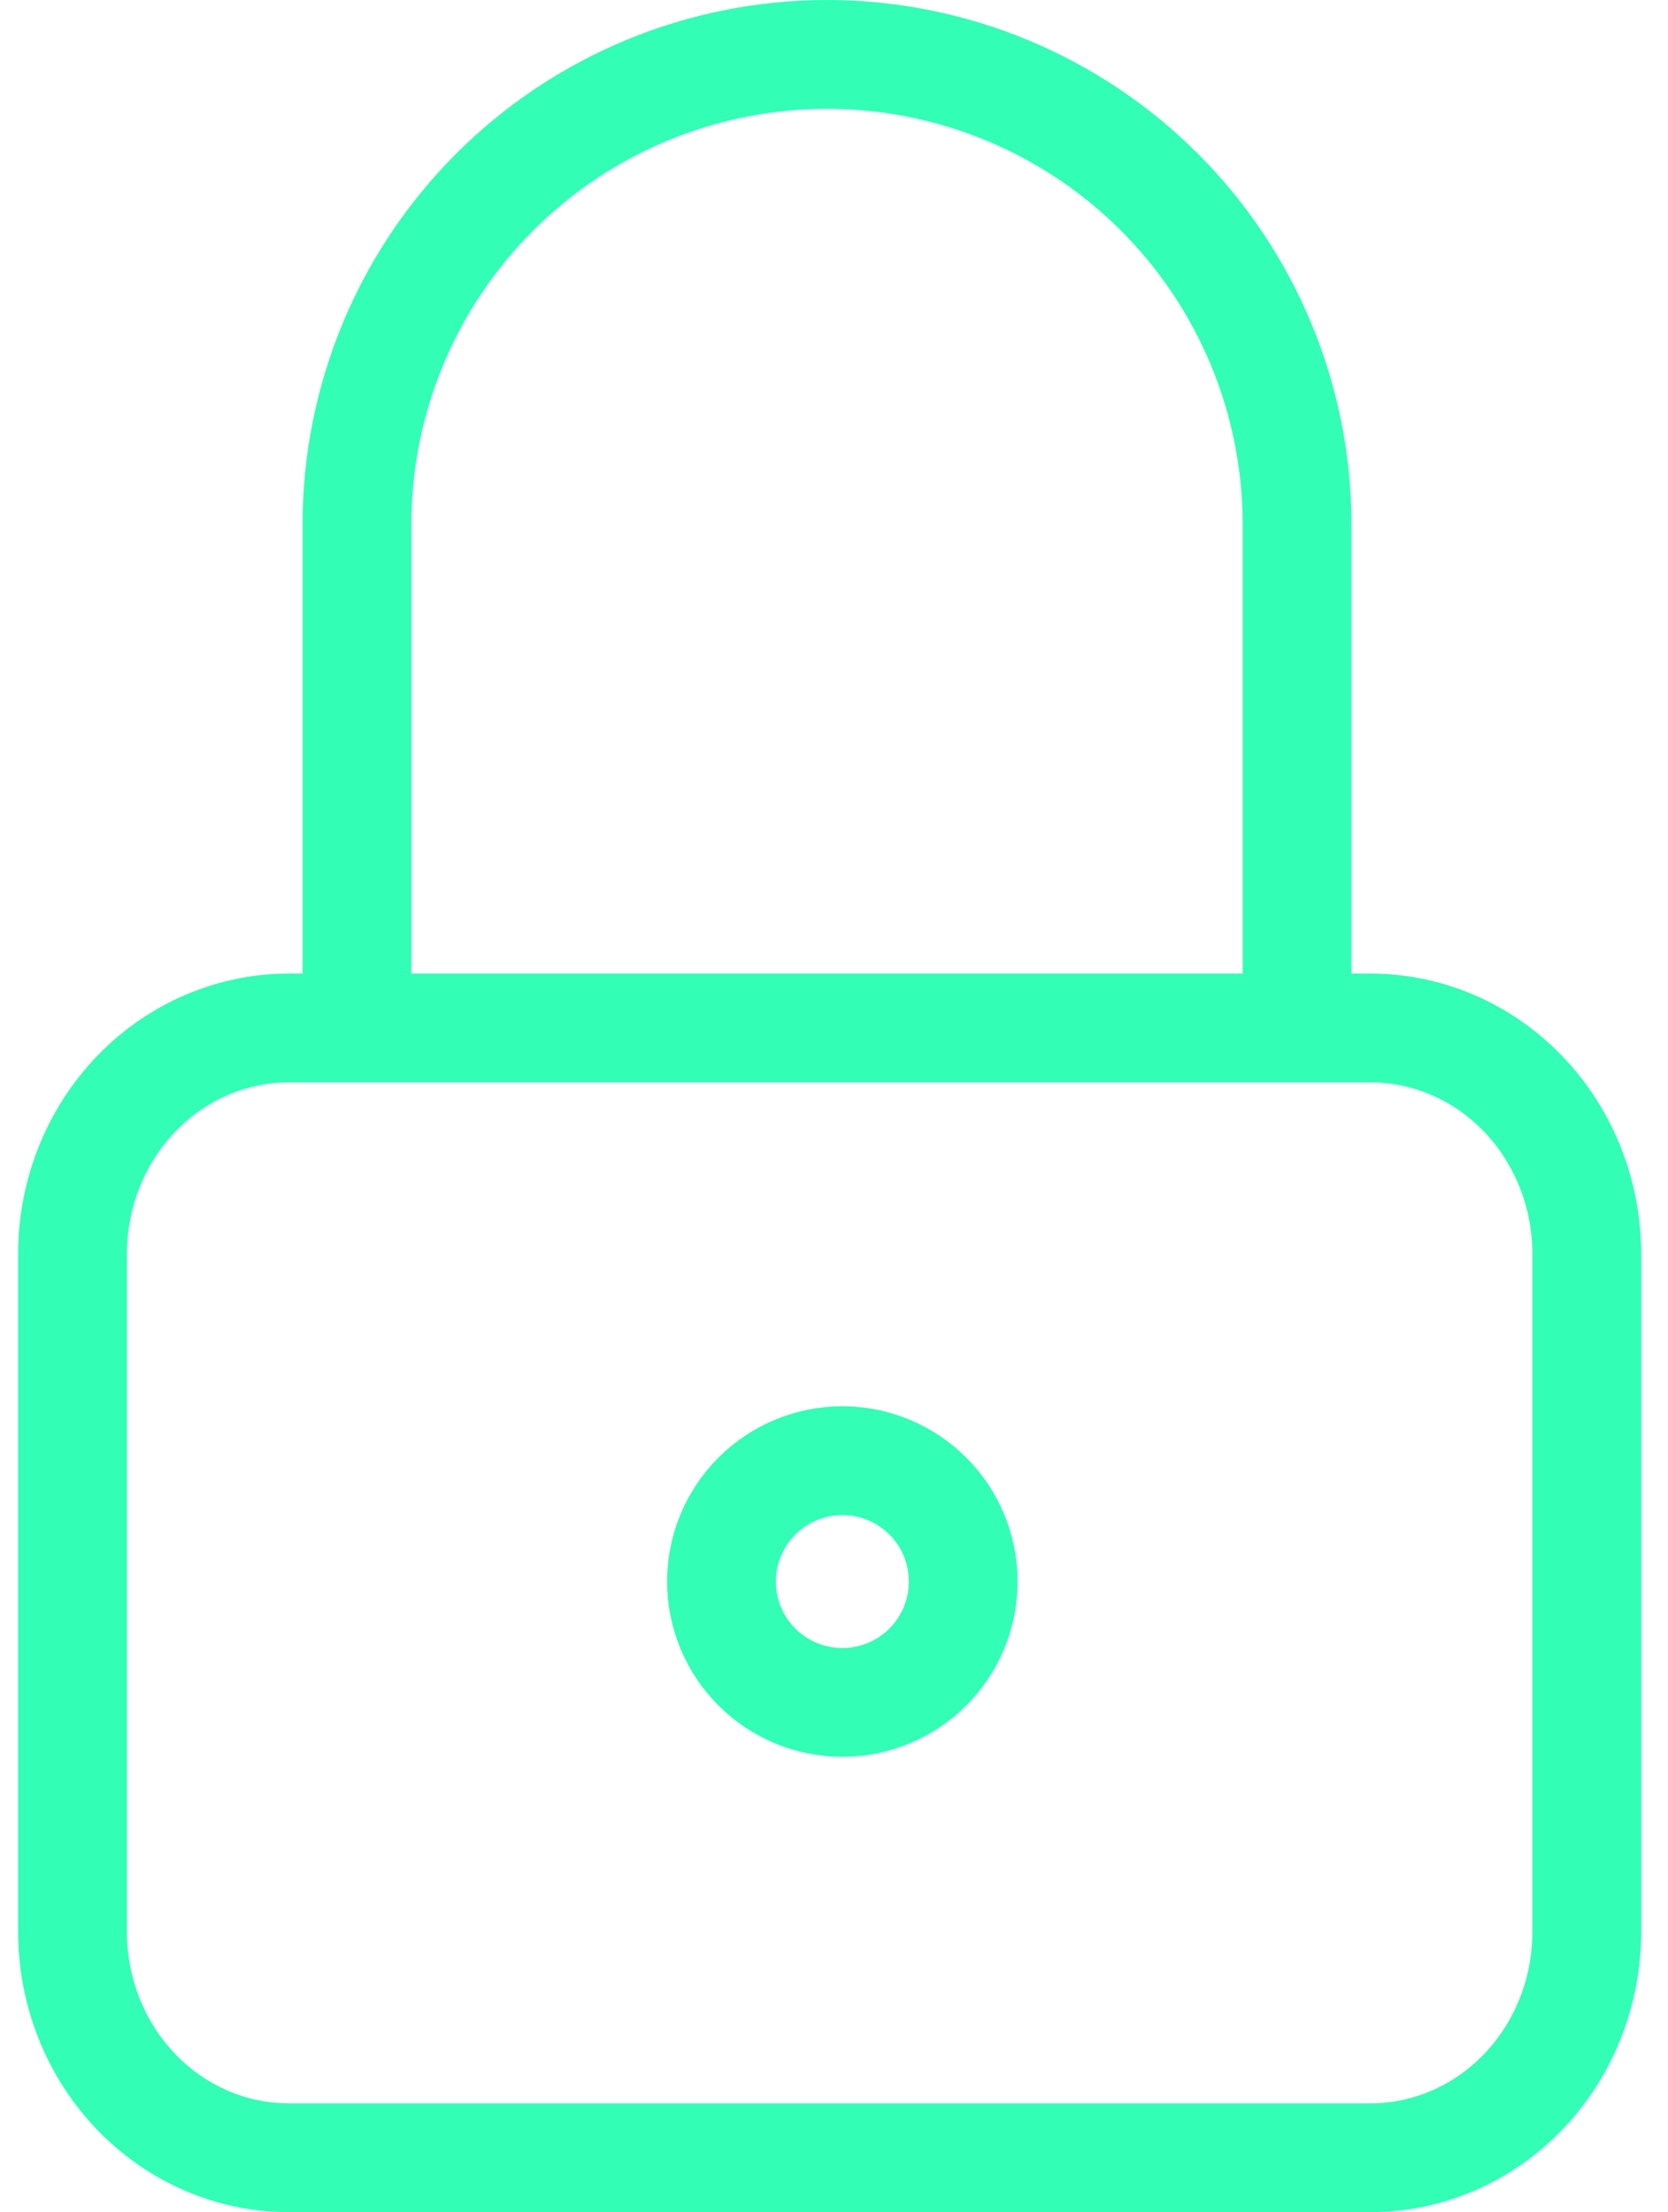
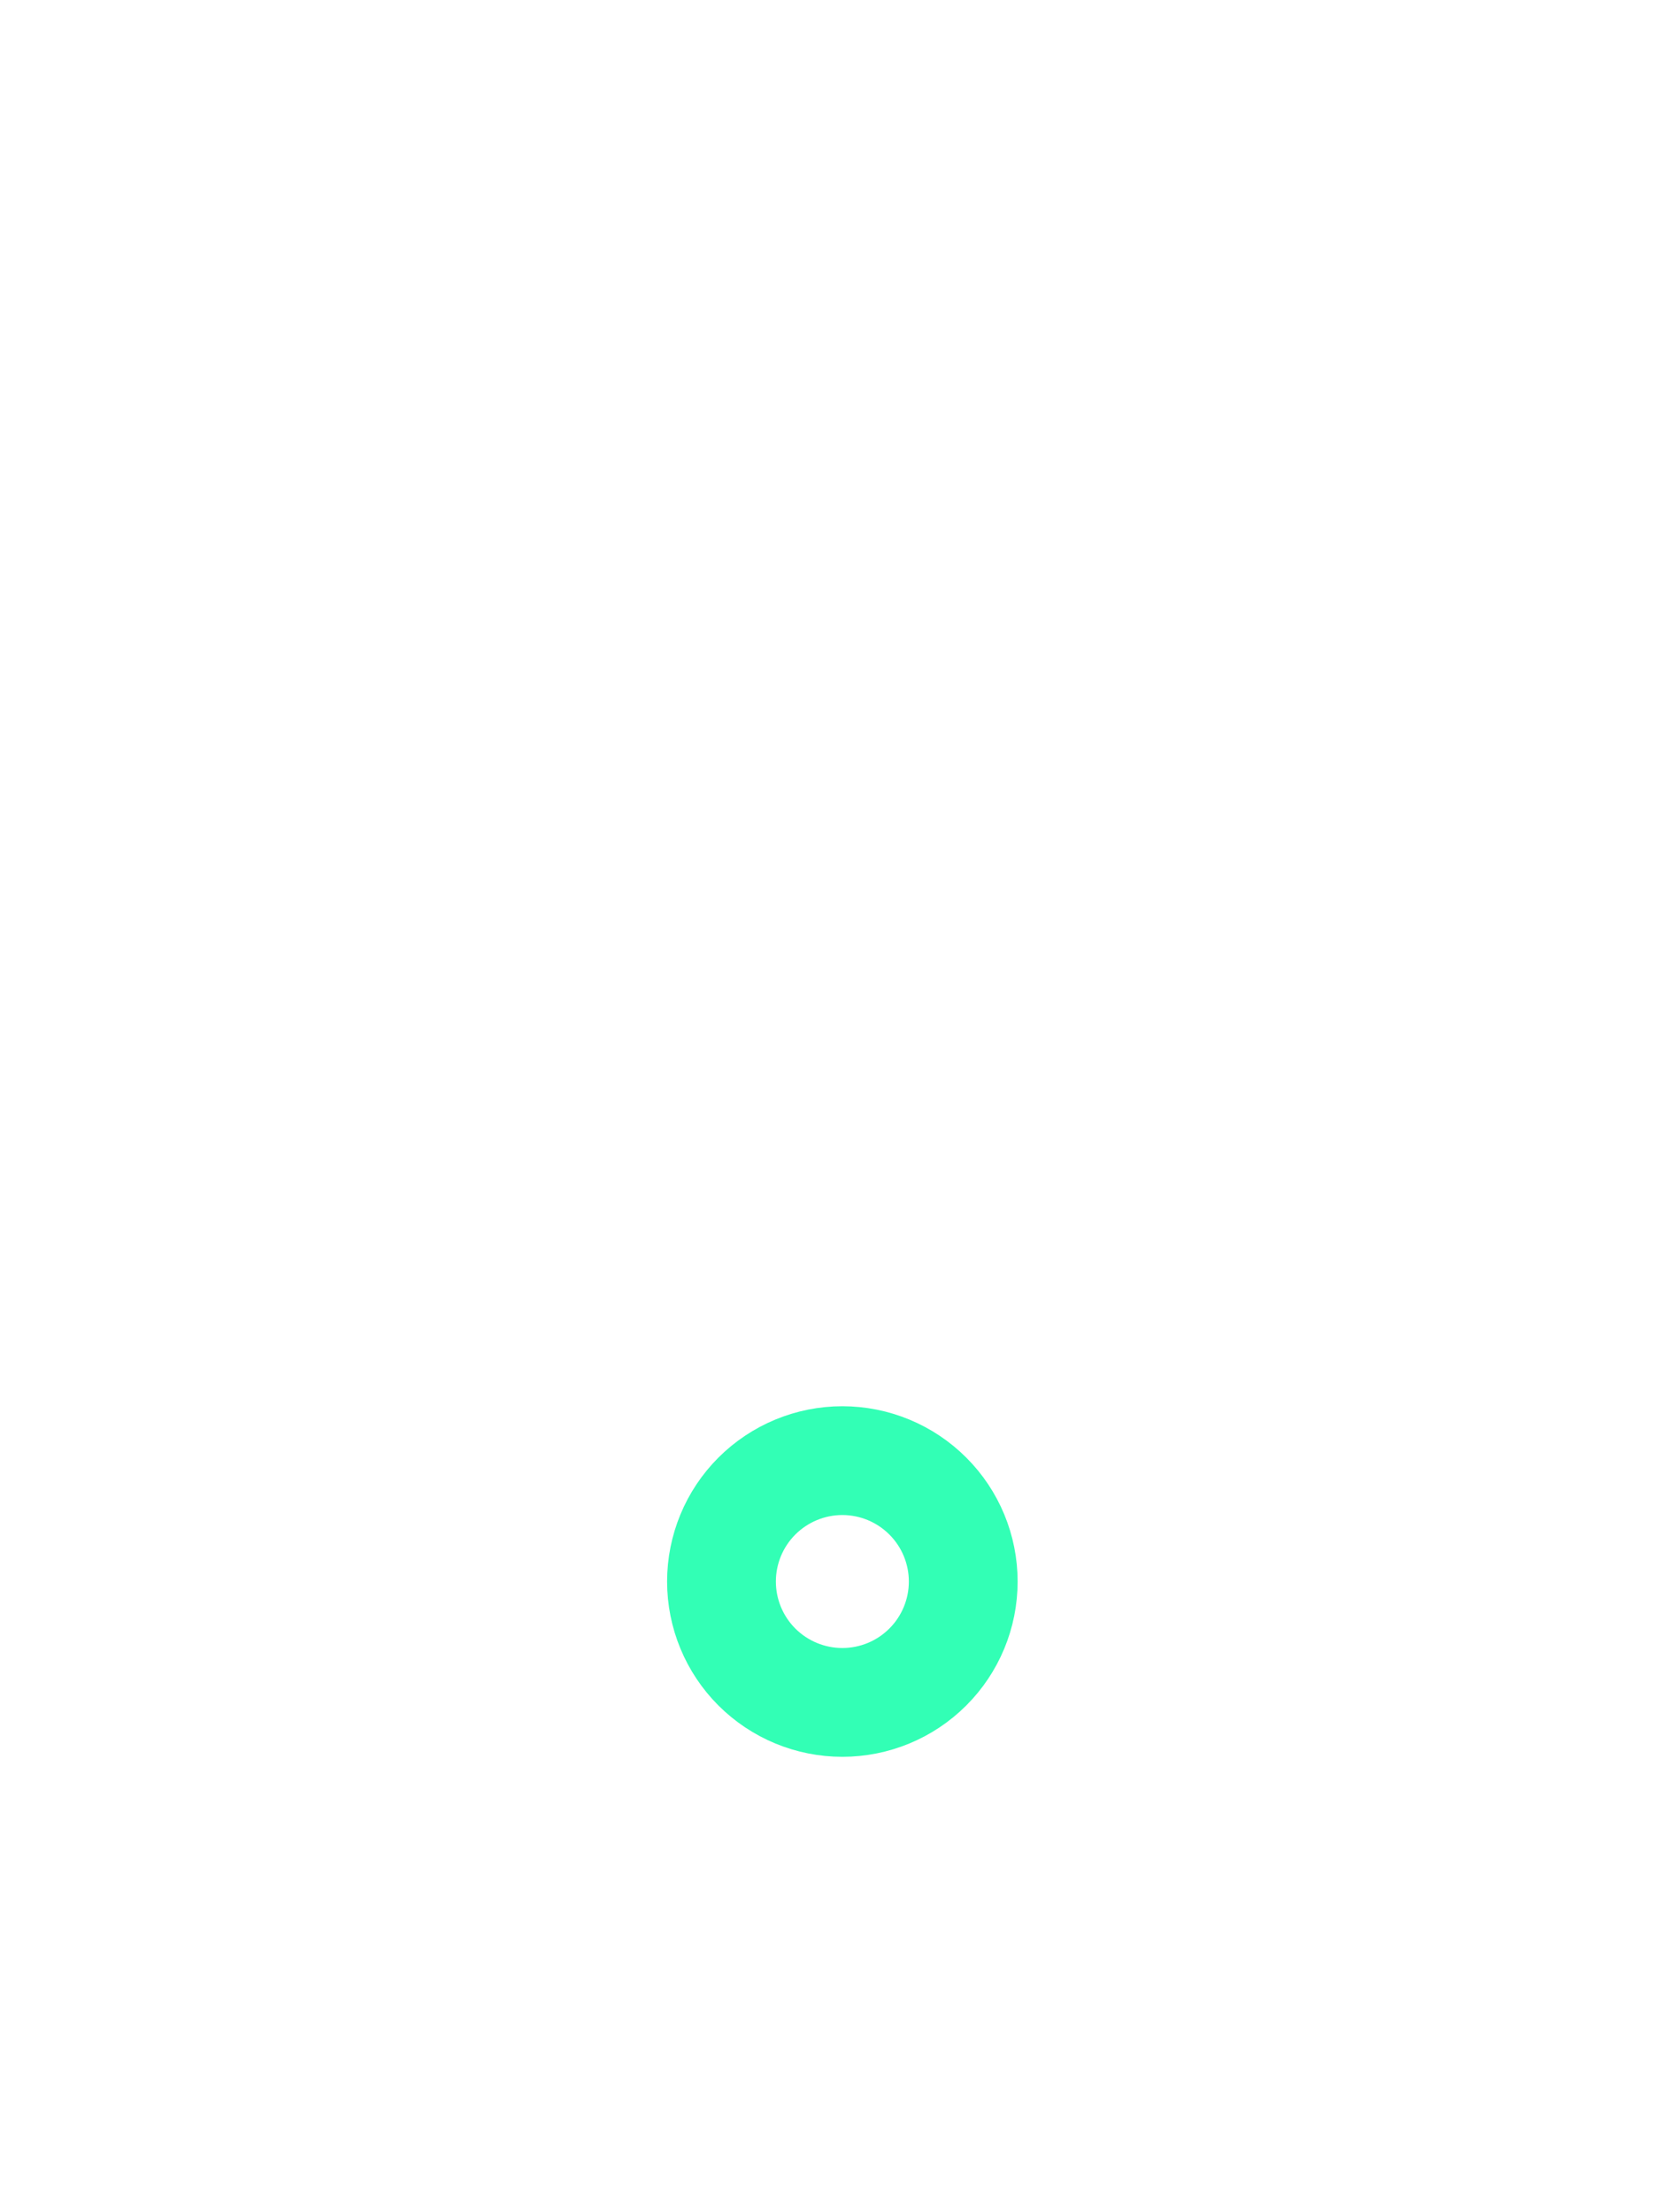
<svg xmlns="http://www.w3.org/2000/svg" fill="none" viewBox="0 0 46 61" height="61" width="46">
-   <path stroke-linejoin="round" stroke-linecap="round" stroke-width="3" stroke="#32FFB5" d="M2 34.577C2 32.924 2.629 31.339 3.747 30.171C4.866 29.002 6.384 28.346 7.966 28.346H37.794C39.377 28.346 40.894 29.002 42.013 30.171C43.132 31.339 43.76 32.924 43.76 34.577V53.269C43.76 54.922 43.132 56.507 42.013 57.675C40.894 58.843 39.377 59.5 37.794 59.5H7.966C6.384 59.5 4.866 58.843 3.747 57.675C2.629 56.507 2 54.922 2 53.269V34.577Z" />
  <path stroke-linejoin="round" stroke-linecap="round" stroke-width="3" stroke="#32FFB5" d="M19.897 43.611C19.897 44.495 20.248 45.343 20.873 45.968C21.499 46.593 22.346 46.944 23.23 46.944C24.115 46.944 24.962 46.593 25.587 45.968C26.213 45.343 26.564 44.495 26.564 43.611C26.564 42.727 26.213 41.879 25.587 41.254C24.962 40.629 24.115 40.277 23.23 40.277C22.346 40.277 21.499 40.629 20.873 41.254C20.248 41.879 19.897 42.727 19.897 43.611Z" />
-   <path stroke-linejoin="round" stroke-linecap="round" stroke-width="3" stroke="#32FFB5" d="M9.844 27.426V14.463C9.844 11.025 11.21 7.728 13.641 5.297C16.072 2.866 19.369 1.5 22.807 1.5C26.245 1.5 29.542 2.866 31.973 5.297C34.404 7.728 35.77 11.025 35.77 14.463V27.426" />
</svg>